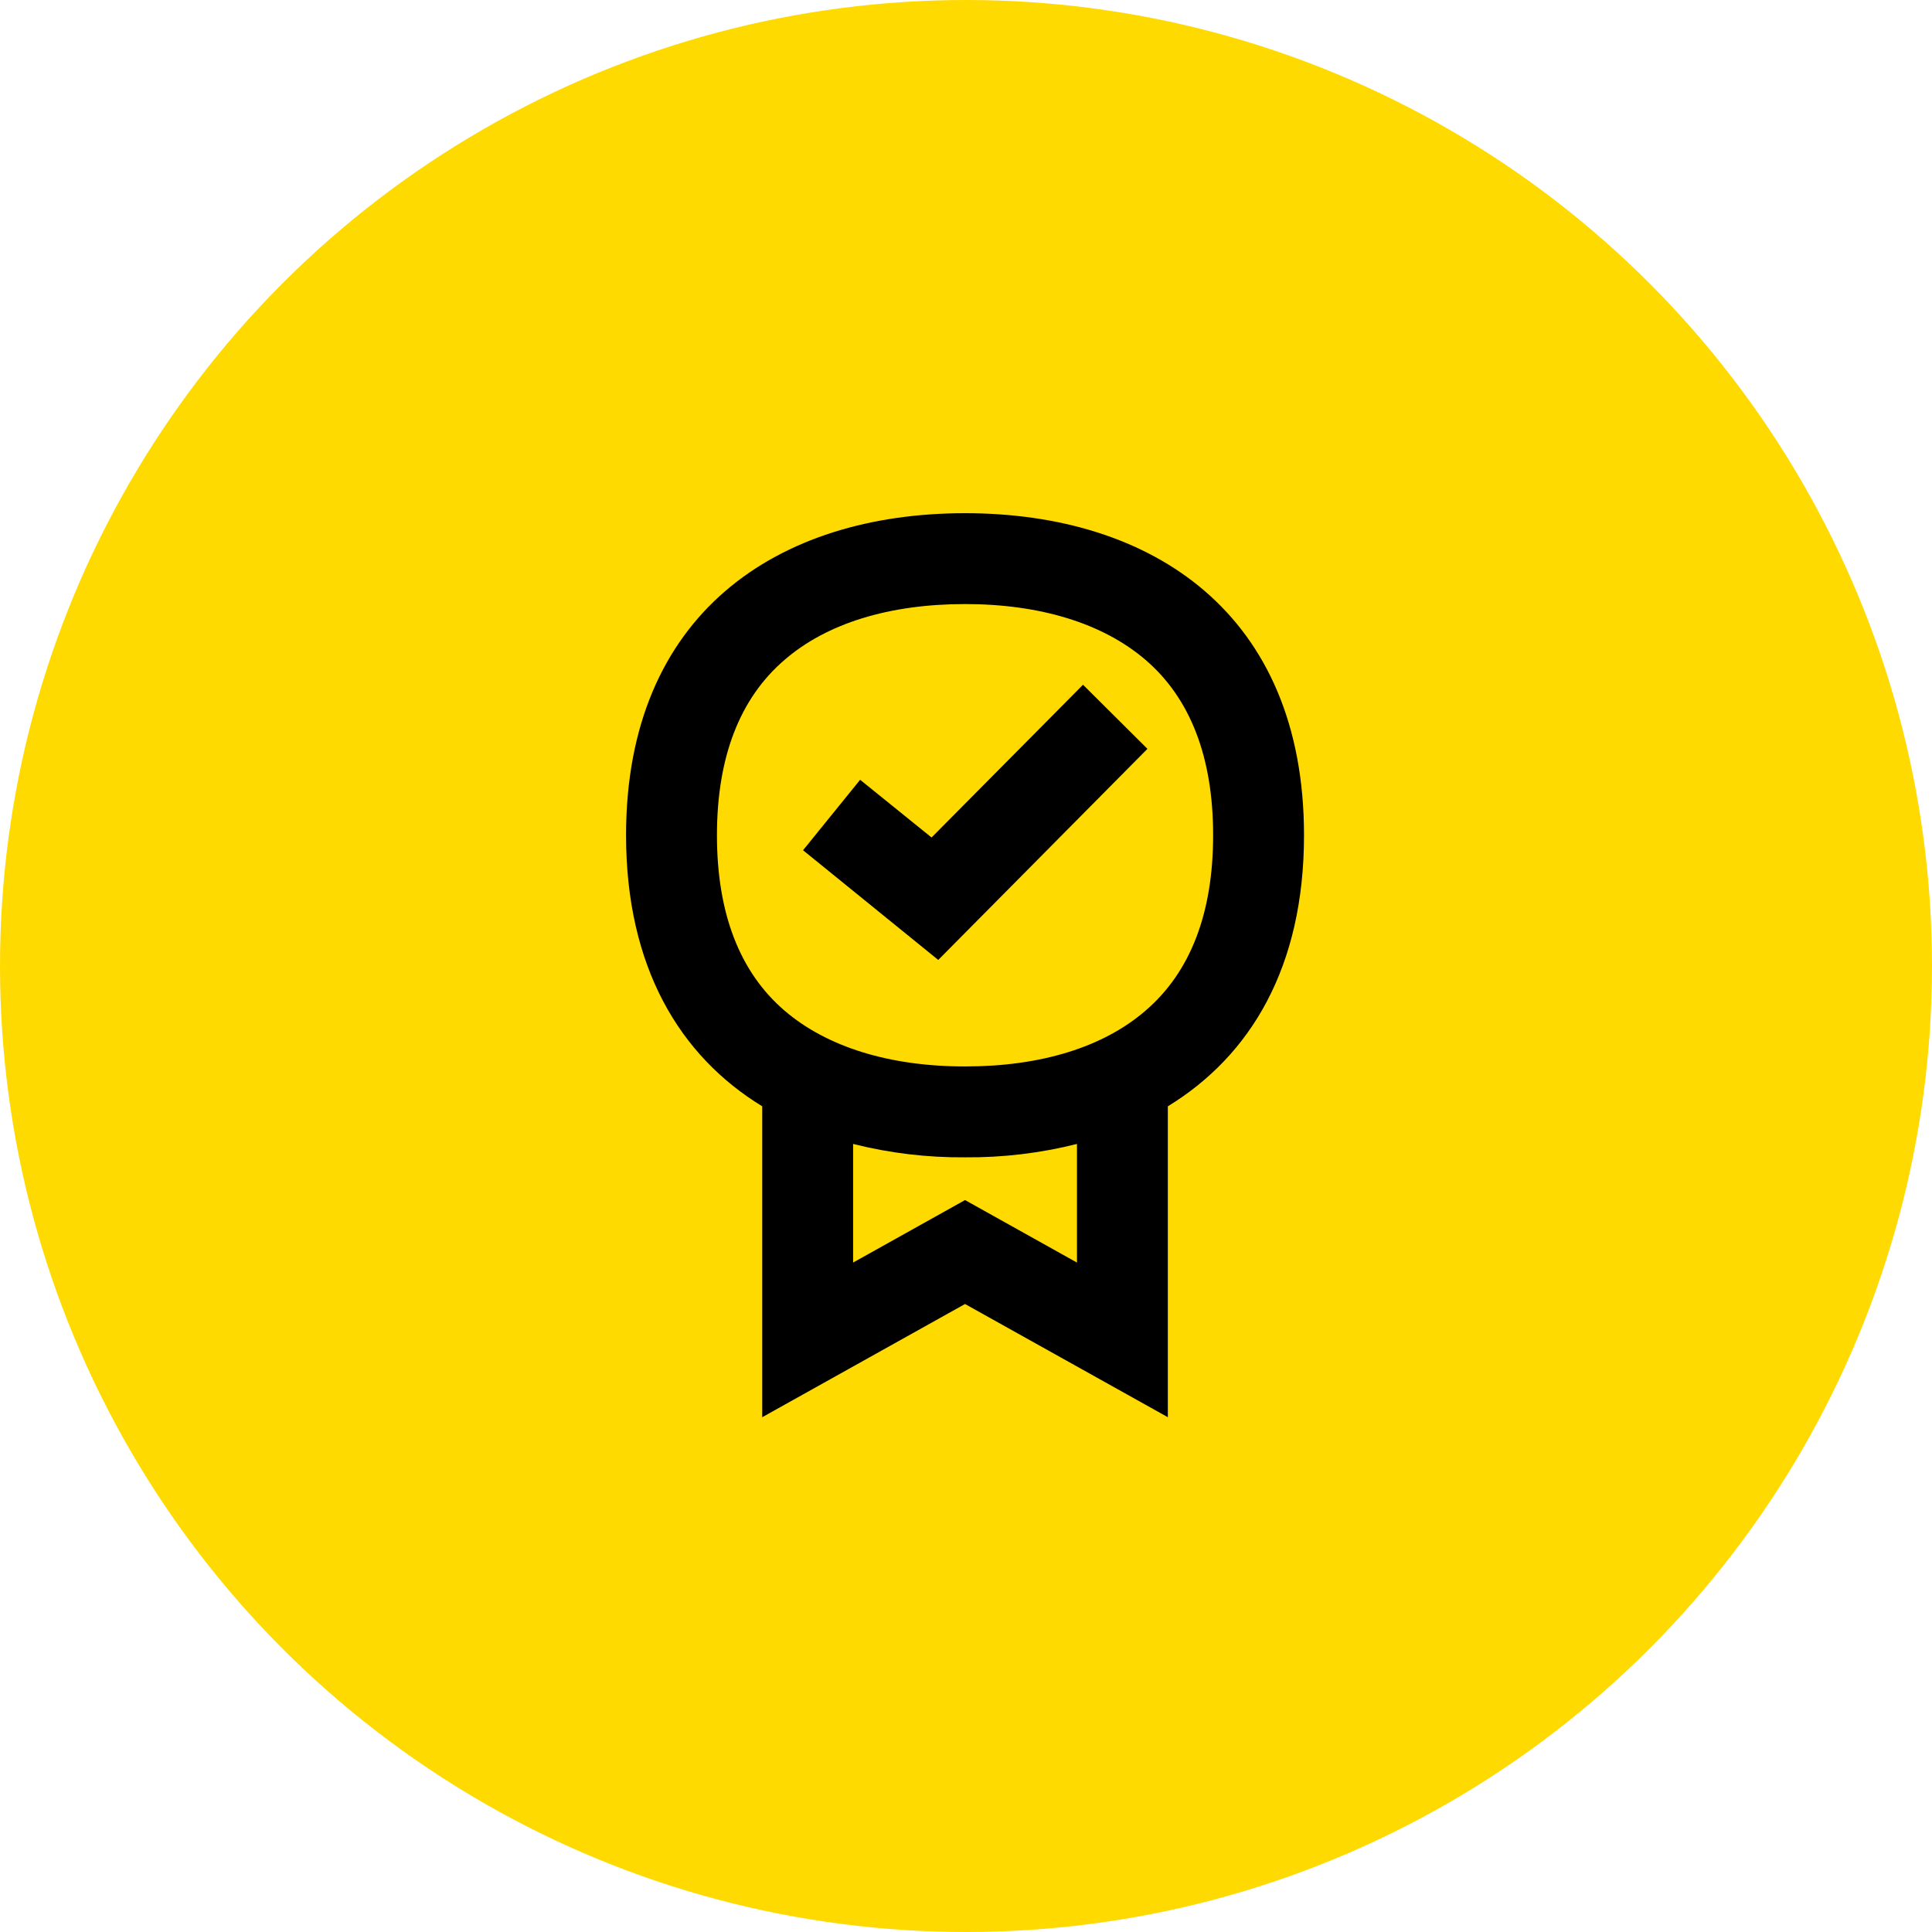
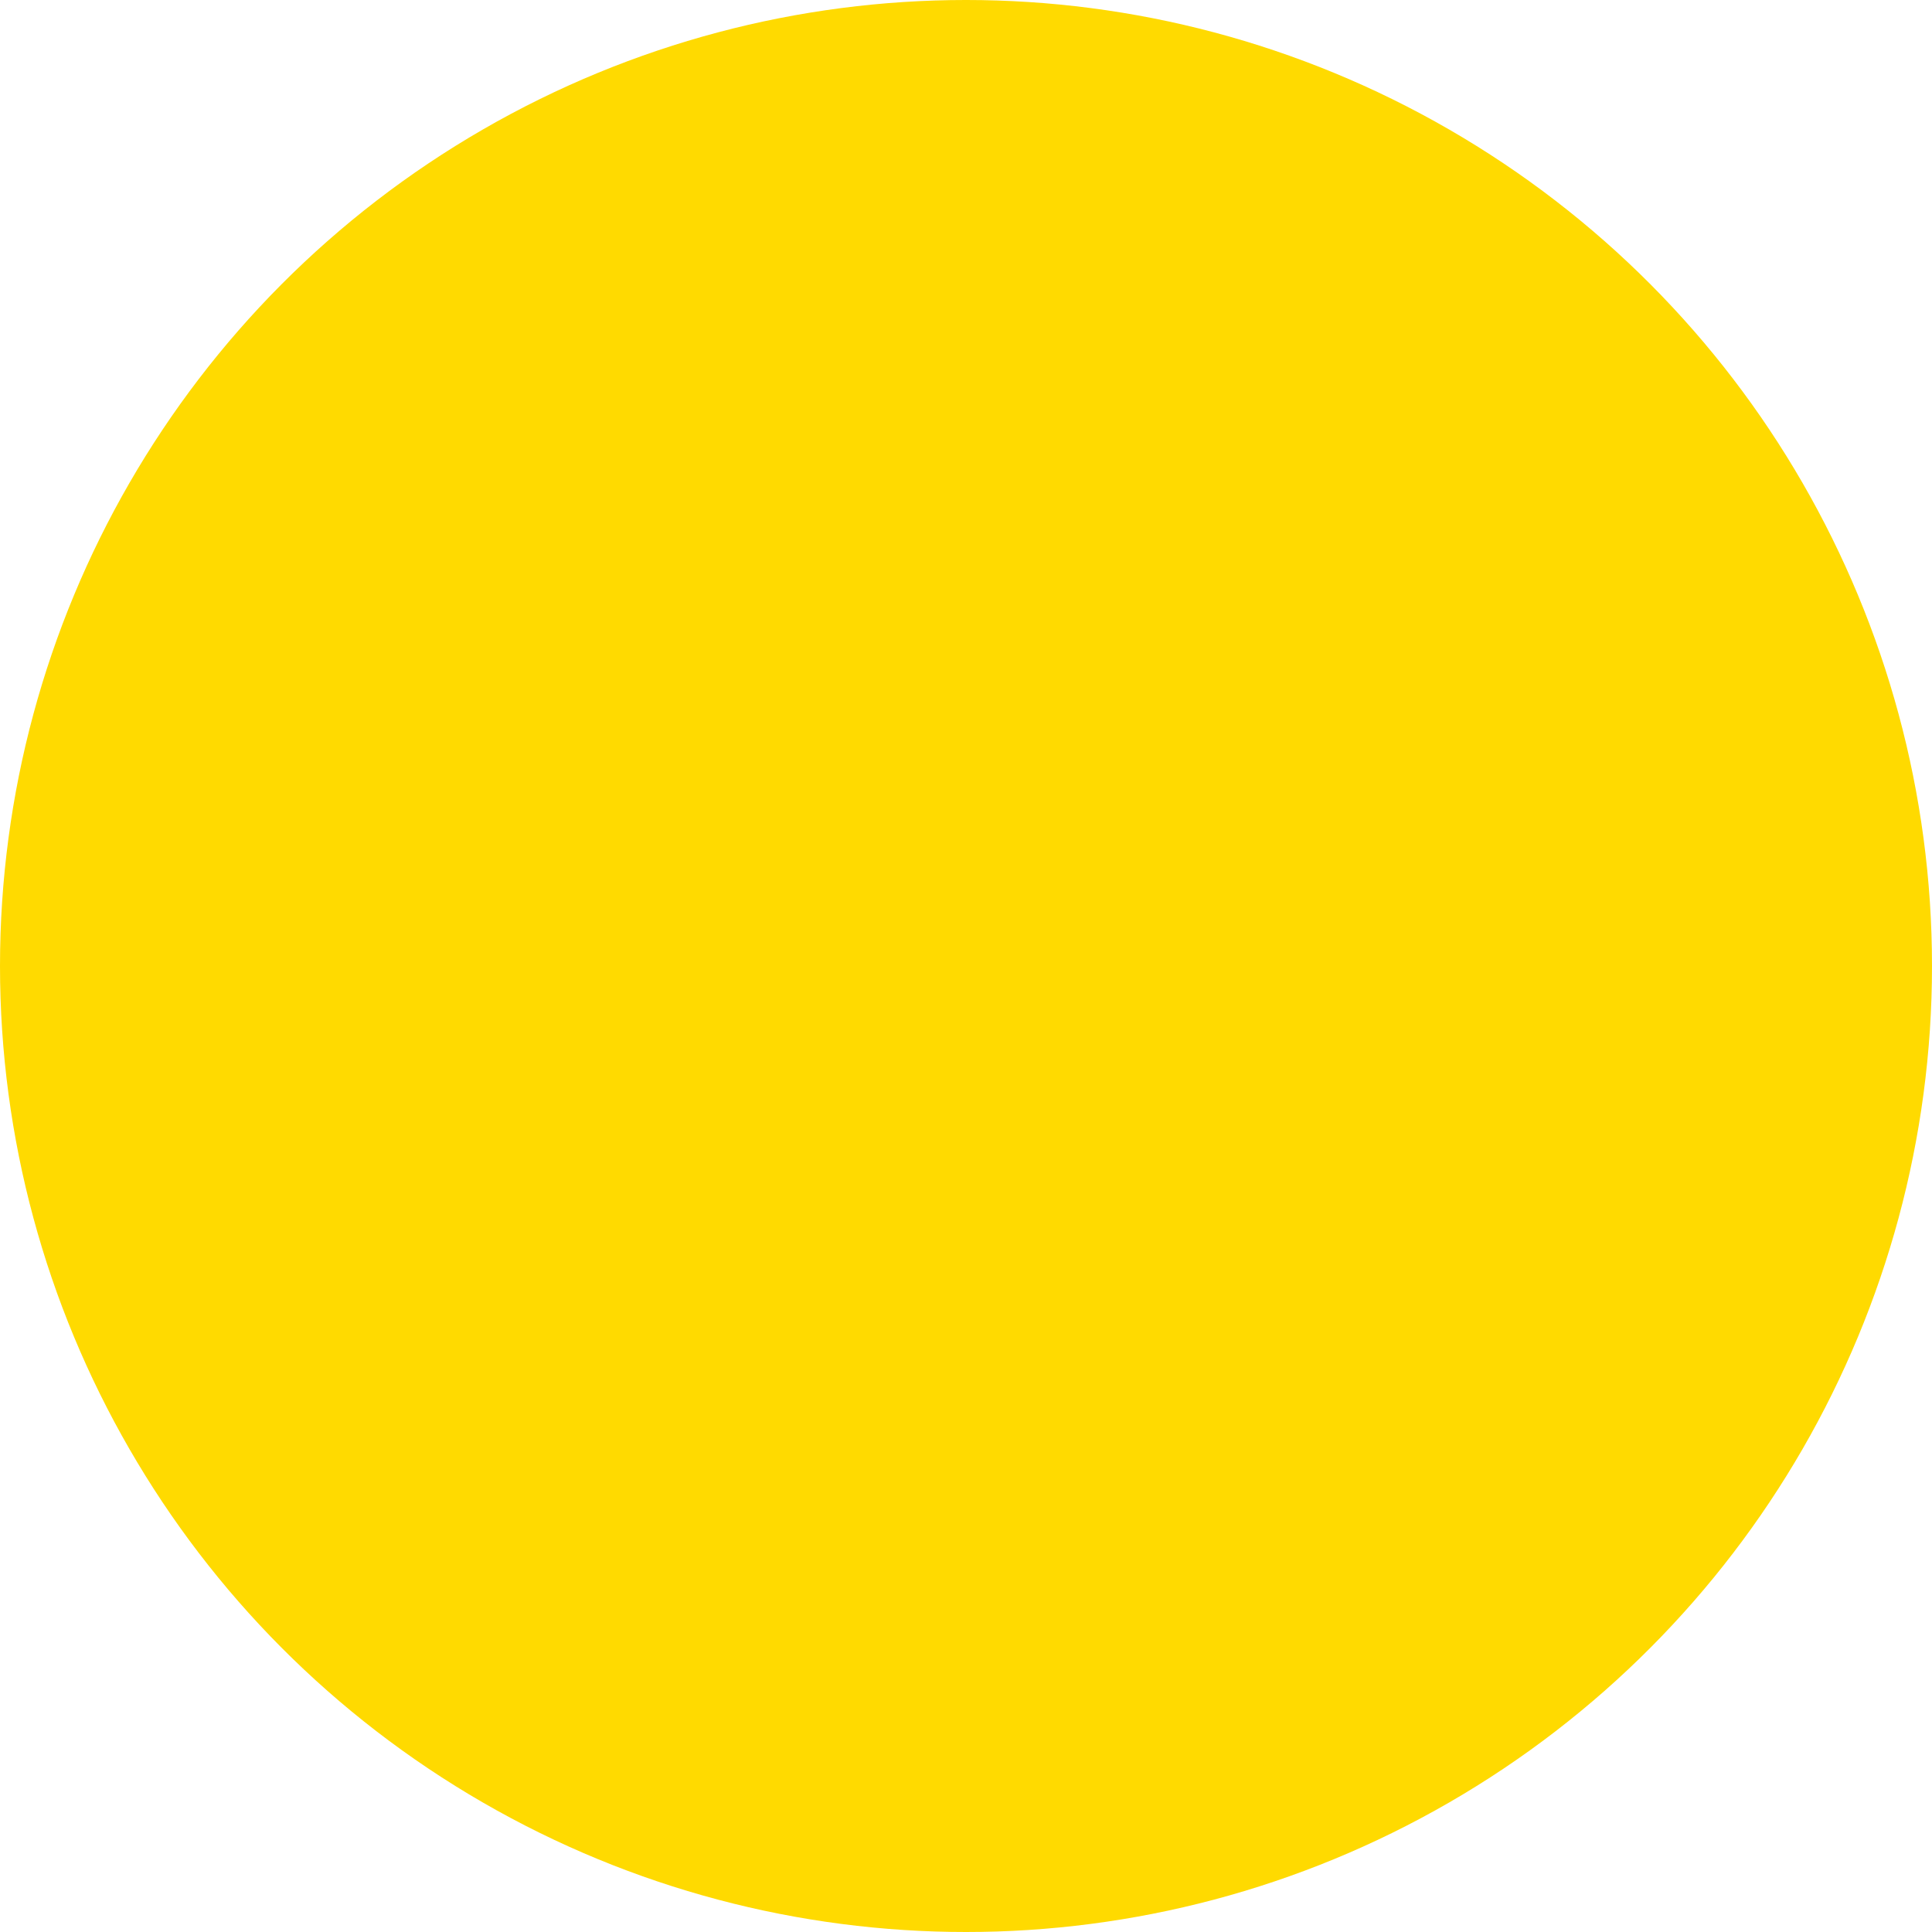
<svg xmlns="http://www.w3.org/2000/svg" fill="none" height="128" viewBox="0 0 128 128" width="128">
  <circle cx="64" cy="64" fill="#FFDA00" r="64" />
-   <path d="M53.204 56.331L62.161 63.599L76.021 49.613L71.753 45.366L61.718 55.486L56.986 51.662L53.204 56.331Z" fill="black" />
-   <path clip-rule="evenodd" d="M63.936 34C76.338 34 86.394 40.634 86.394 55.338C86.394 64.063 82.866 69.937 77.373 73.296V93.894L63.936 86.394L50.5 93.894V73.296C45.028 69.958 41.478 64.063 41.478 55.338C41.478 40.634 51.535 34 63.936 34ZM63.936 79.507L71.352 83.648V75.789C68.922 76.401 66.429 76.697 63.936 76.676C61.443 76.697 58.95 76.401 56.521 75.789V83.648L63.936 79.507ZM75.894 66.958C73.084 69.388 68.944 70.655 63.937 70.655C58.929 70.655 54.789 69.366 51.979 66.958C49 64.402 47.5 60.493 47.5 55.338C47.5 50.183 49 46.275 51.979 43.718C54.789 41.289 58.929 40.021 63.937 40.021C68.944 40.021 73.084 41.31 75.894 43.718C78.873 46.275 80.373 50.183 80.373 55.338C80.373 60.493 78.873 64.402 75.894 66.958Z" fill="black" fill-rule="evenodd" />
</svg>